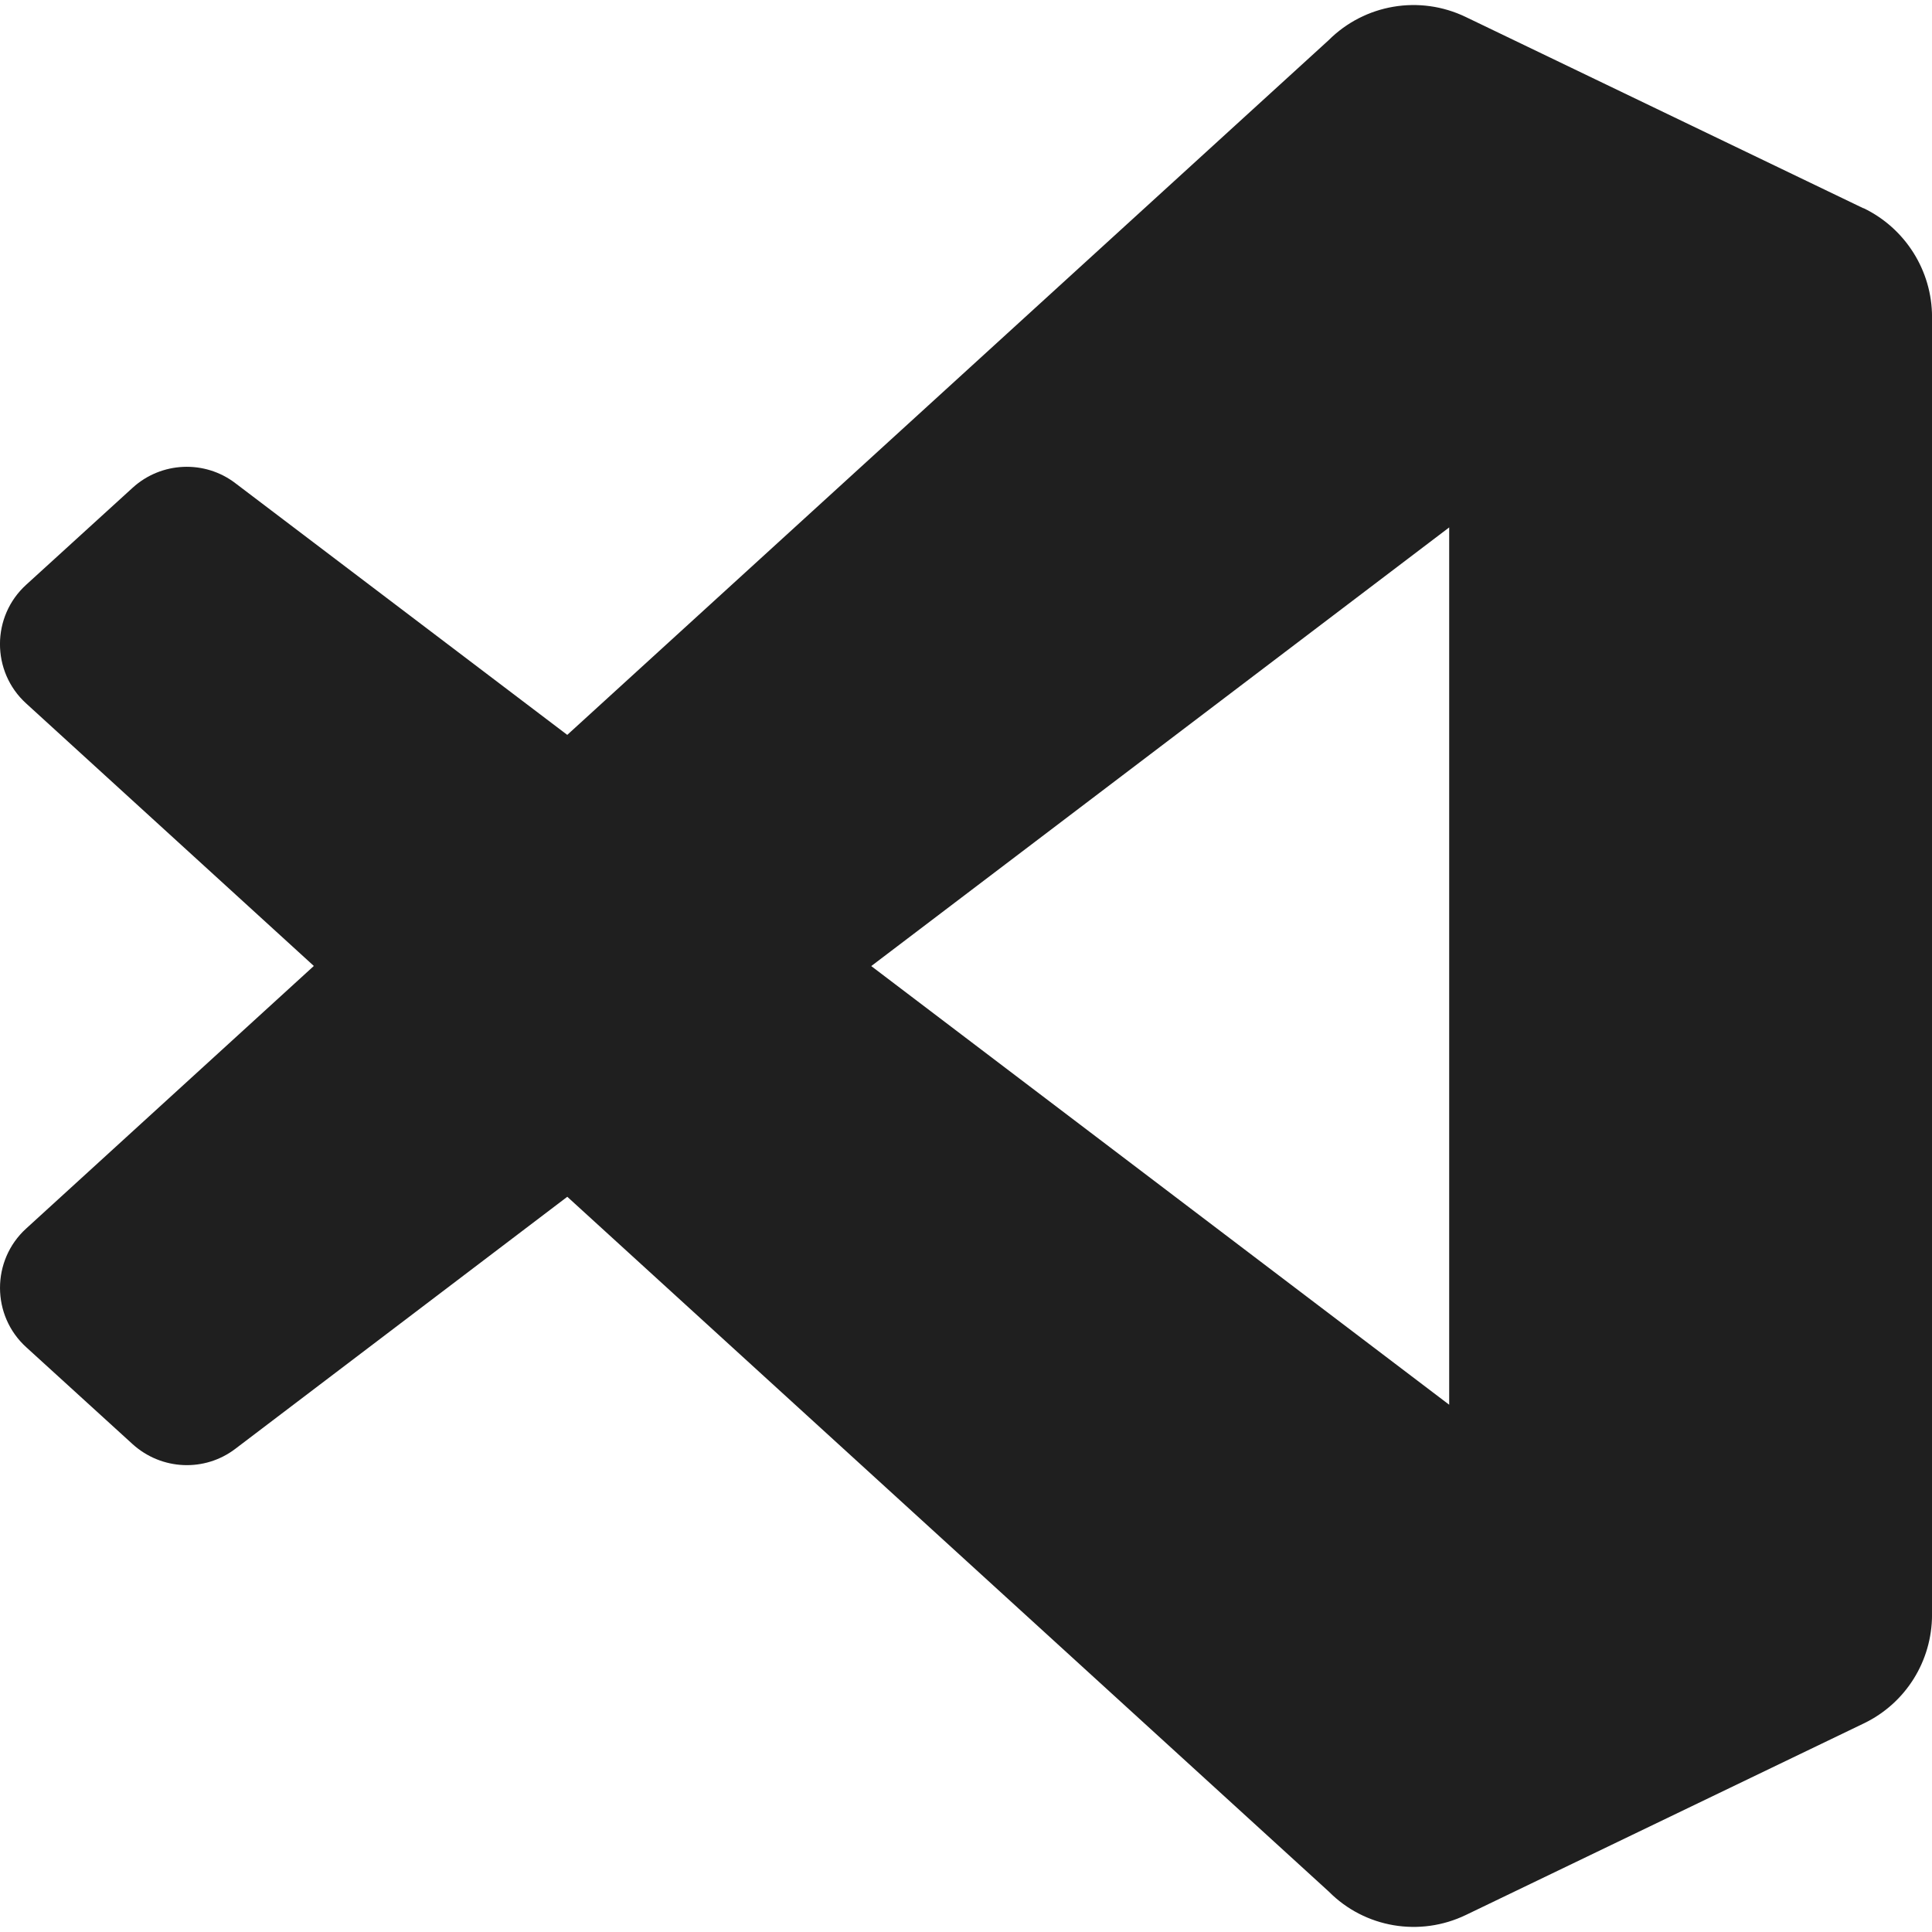
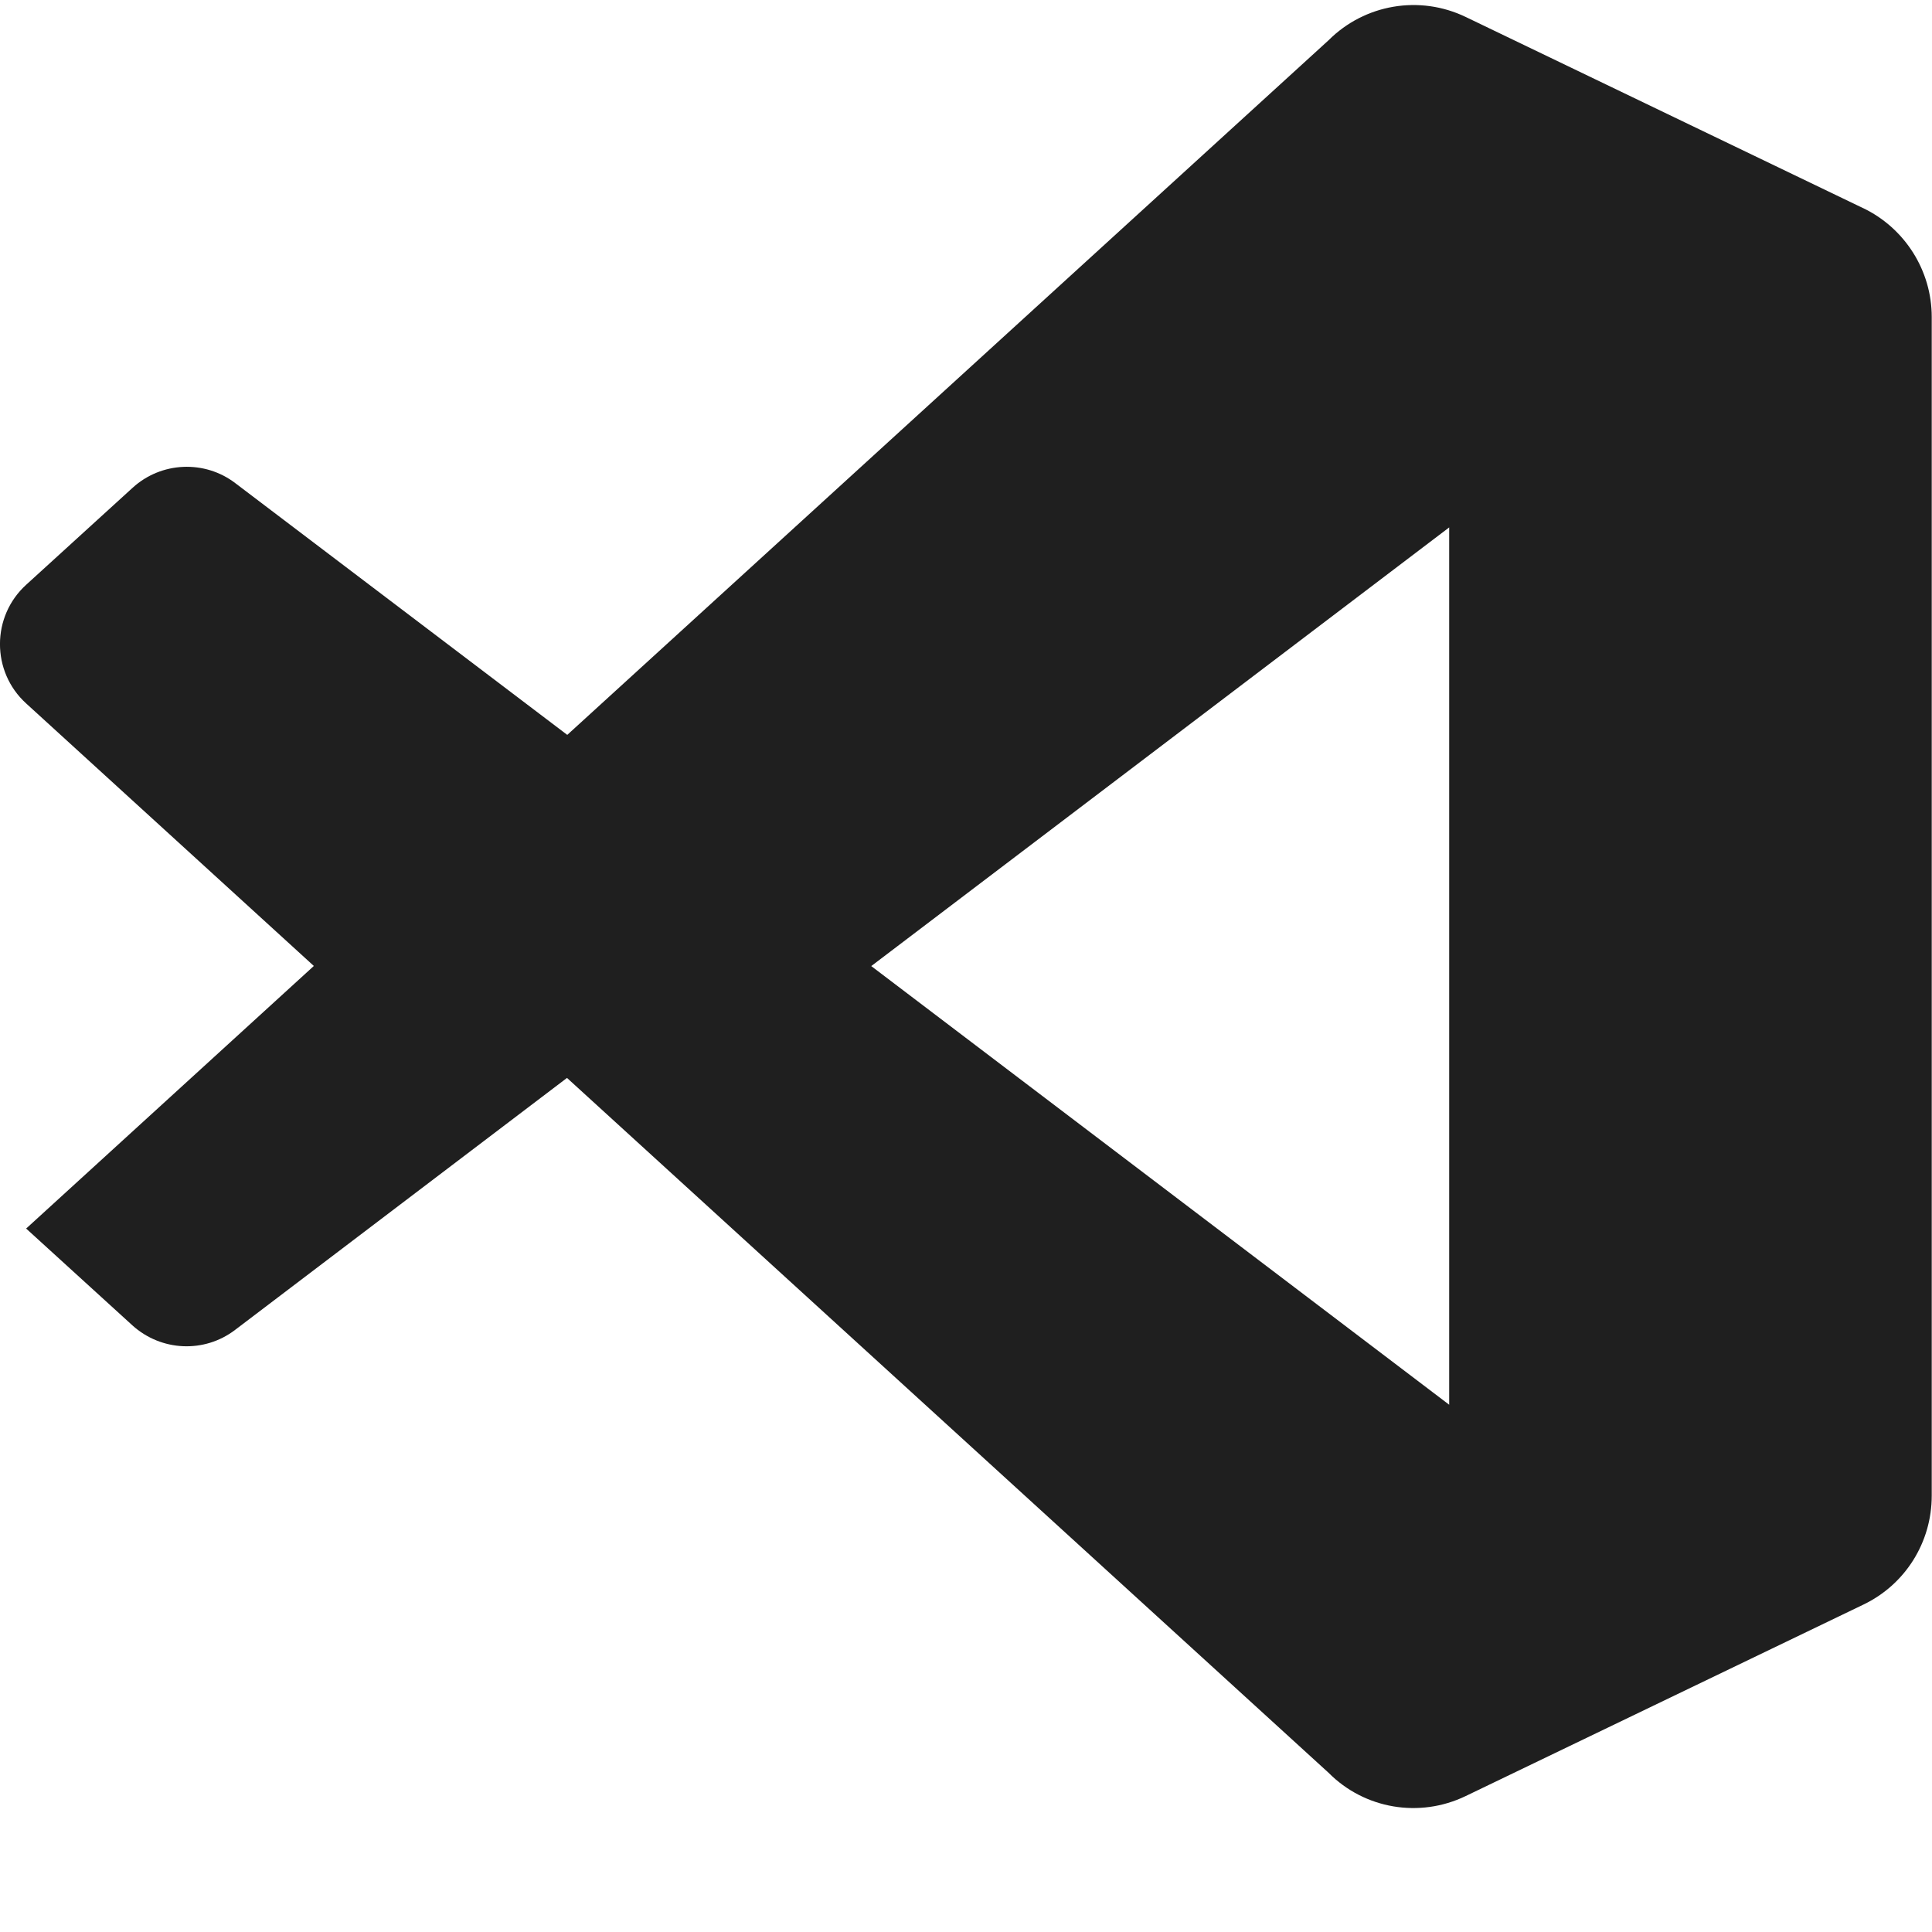
<svg xmlns="http://www.w3.org/2000/svg" id="Calque_1" data-name="Calque 1" viewBox="0 0 512 512">
  <defs>
    <style>
      .cls-1 {
        fill: #1f1f1f;
      }
    </style>
  </defs>
-   <path class="cls-1" d="M493.81,55.19L388.48,4.52c-12.26-5.92-26.83-3.42-36.41,6.16l-201.74,184.07-87.92-66.67c-8.16-6.26-19.66-5.74-27.25,1.17l-28.16,25.66c-9.33,8.42-9.33,23.09-.08,31.5l76.25,69.58L6.93,325.58c-9.25,8.42-9.25,23.09.08,31.5l28.16,25.66c7.66,6.91,19.09,7.42,27.25,1.17l87.92-66.75,201.83,184.15c9.5,9.58,24.08,12.08,36.34,6.16l105.42-50.75c11.09-5.33,18.08-16.5,18.08-28.83V83.99c0-12.26-7.09-23.5-18.16-28.83l-.03.03ZM384.05,372.27l-153.16-116.25,153.16-116.25v232.51Z" />
+   <path class="cls-1" d="M493.81,55.19L388.48,4.52c-12.26-5.92-26.83-3.42-36.41,6.16l-201.74,184.07-87.92-66.67c-8.16-6.26-19.66-5.74-27.25,1.17l-28.16,25.66c-9.33,8.42-9.33,23.09-.08,31.5l76.25,69.58L6.93,325.58l28.16,25.66c7.66,6.91,19.09,7.42,27.25,1.17l87.92-66.75,201.83,184.15c9.5,9.58,24.08,12.08,36.34,6.16l105.42-50.75c11.09-5.33,18.08-16.5,18.08-28.83V83.99c0-12.26-7.09-23.5-18.16-28.83l-.03.03ZM384.05,372.27l-153.16-116.25,153.16-116.25v232.51Z" />
</svg>